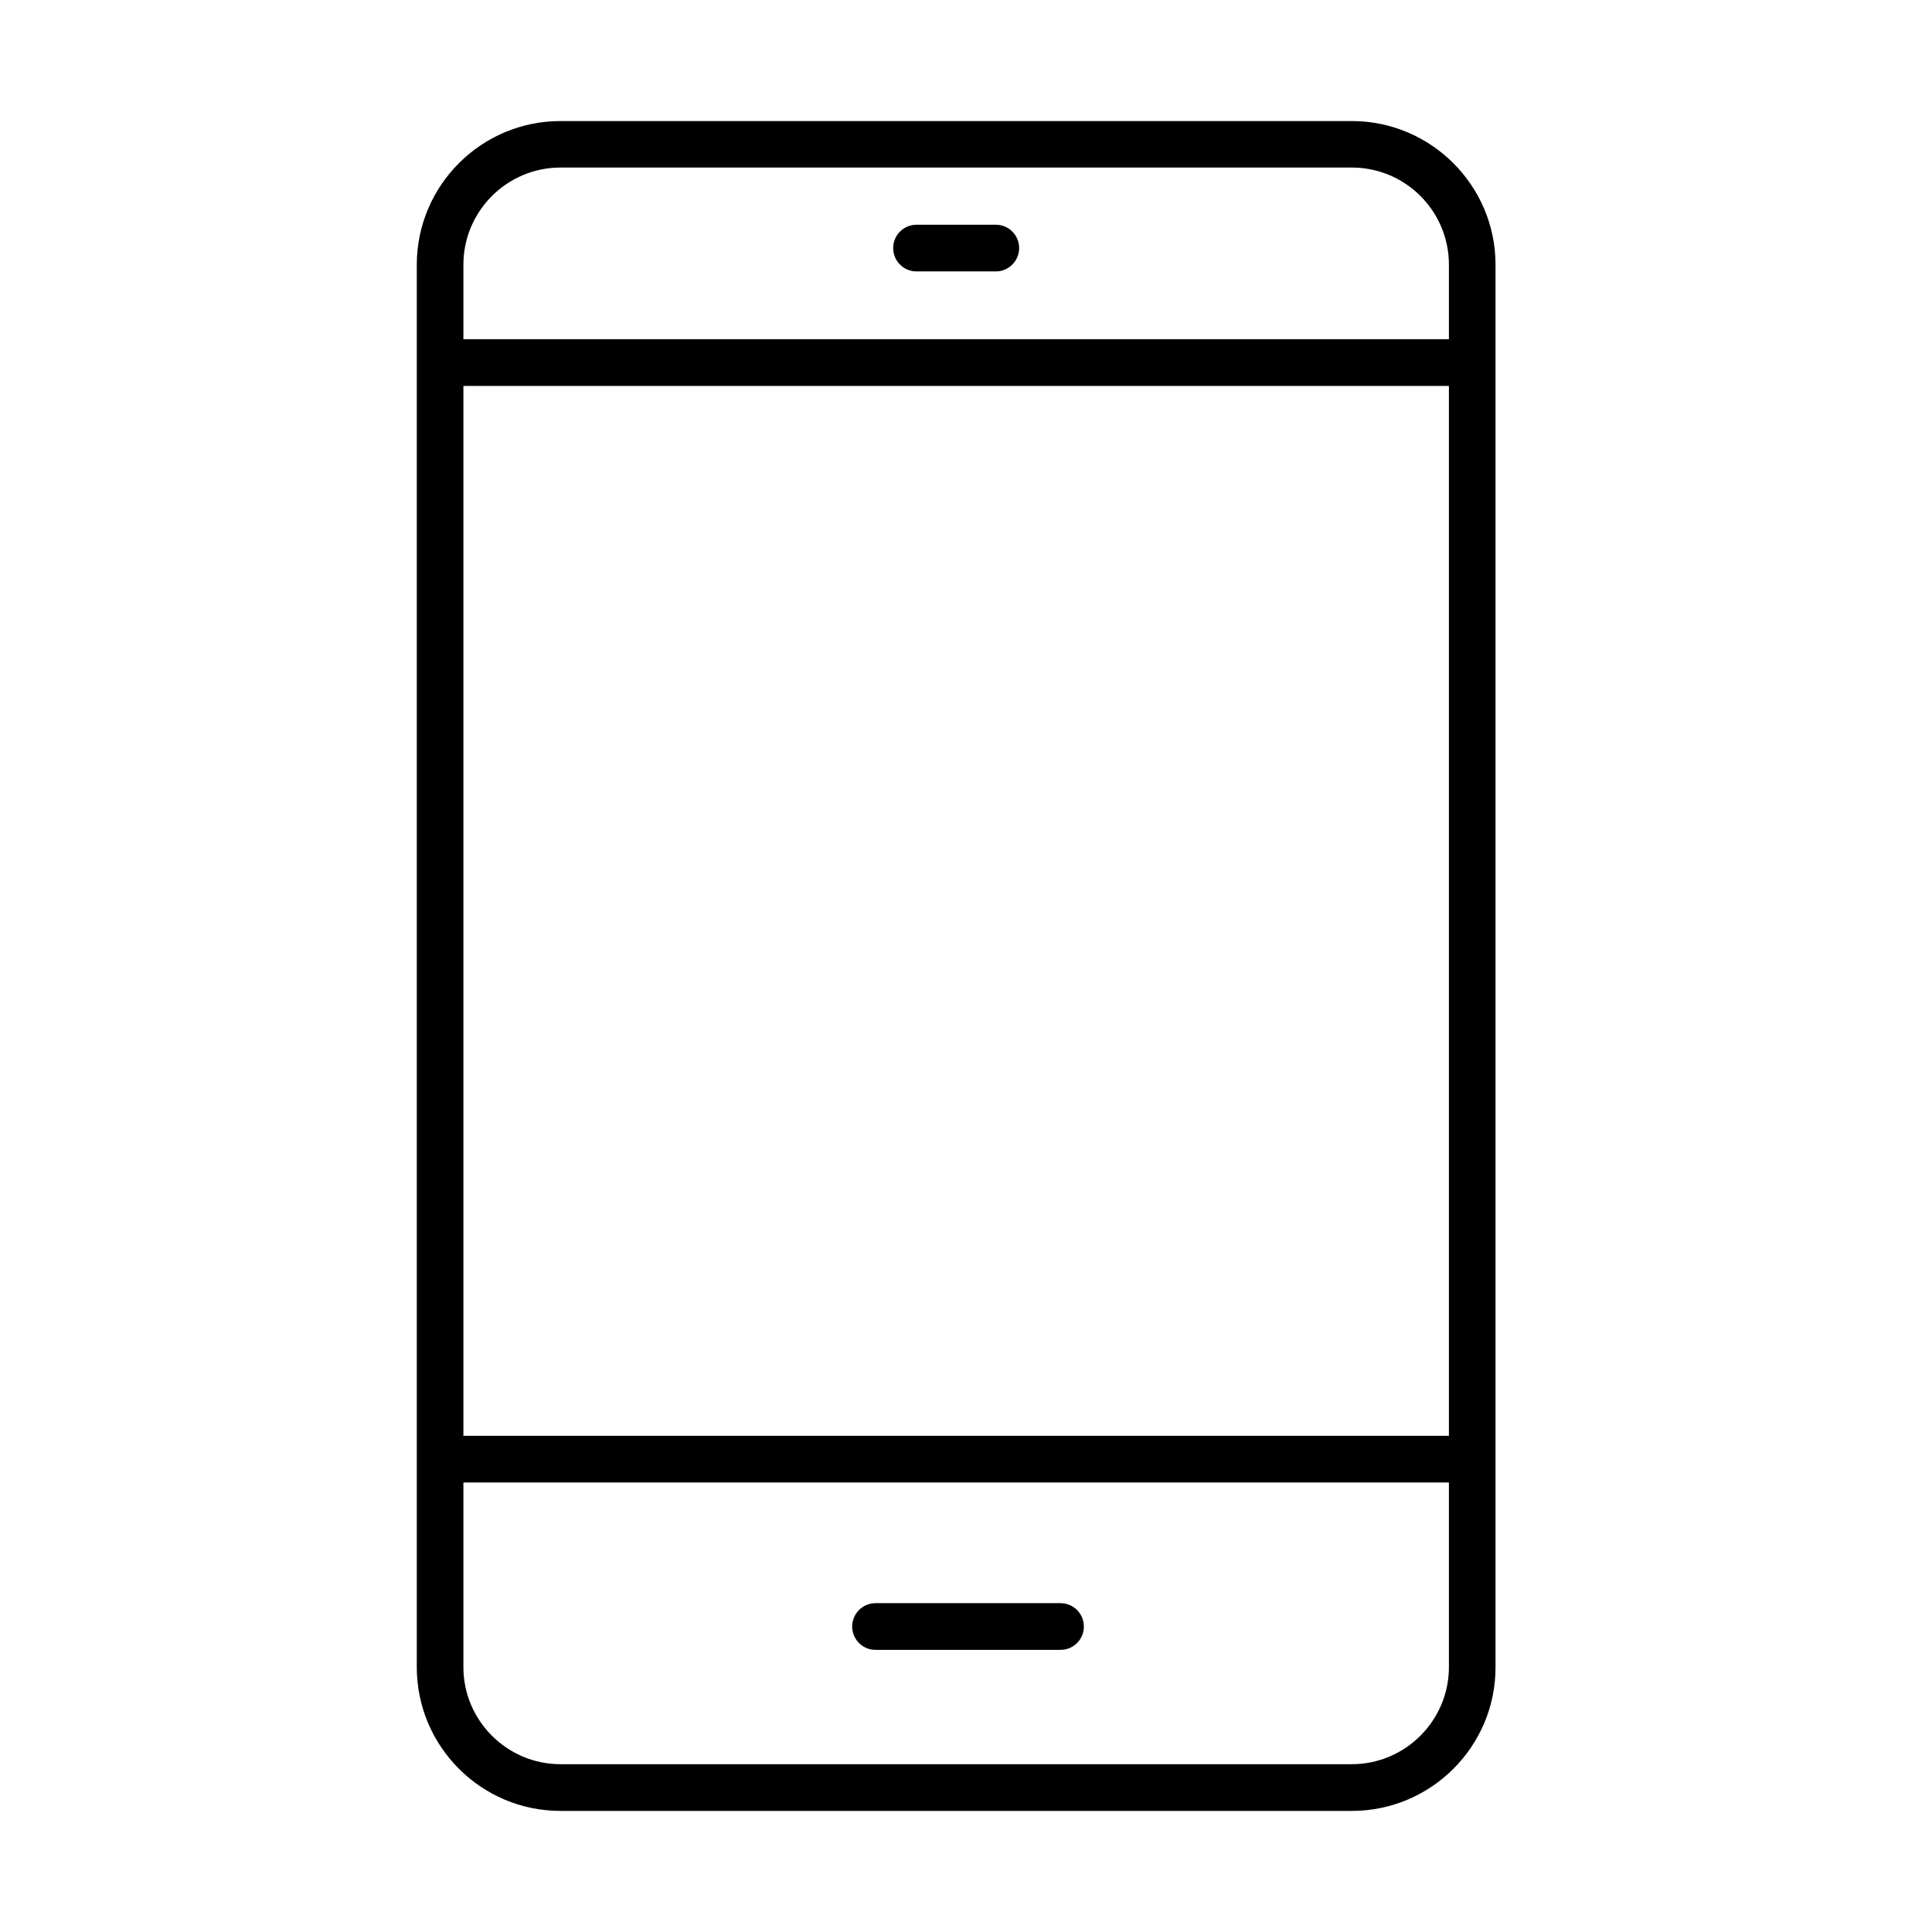
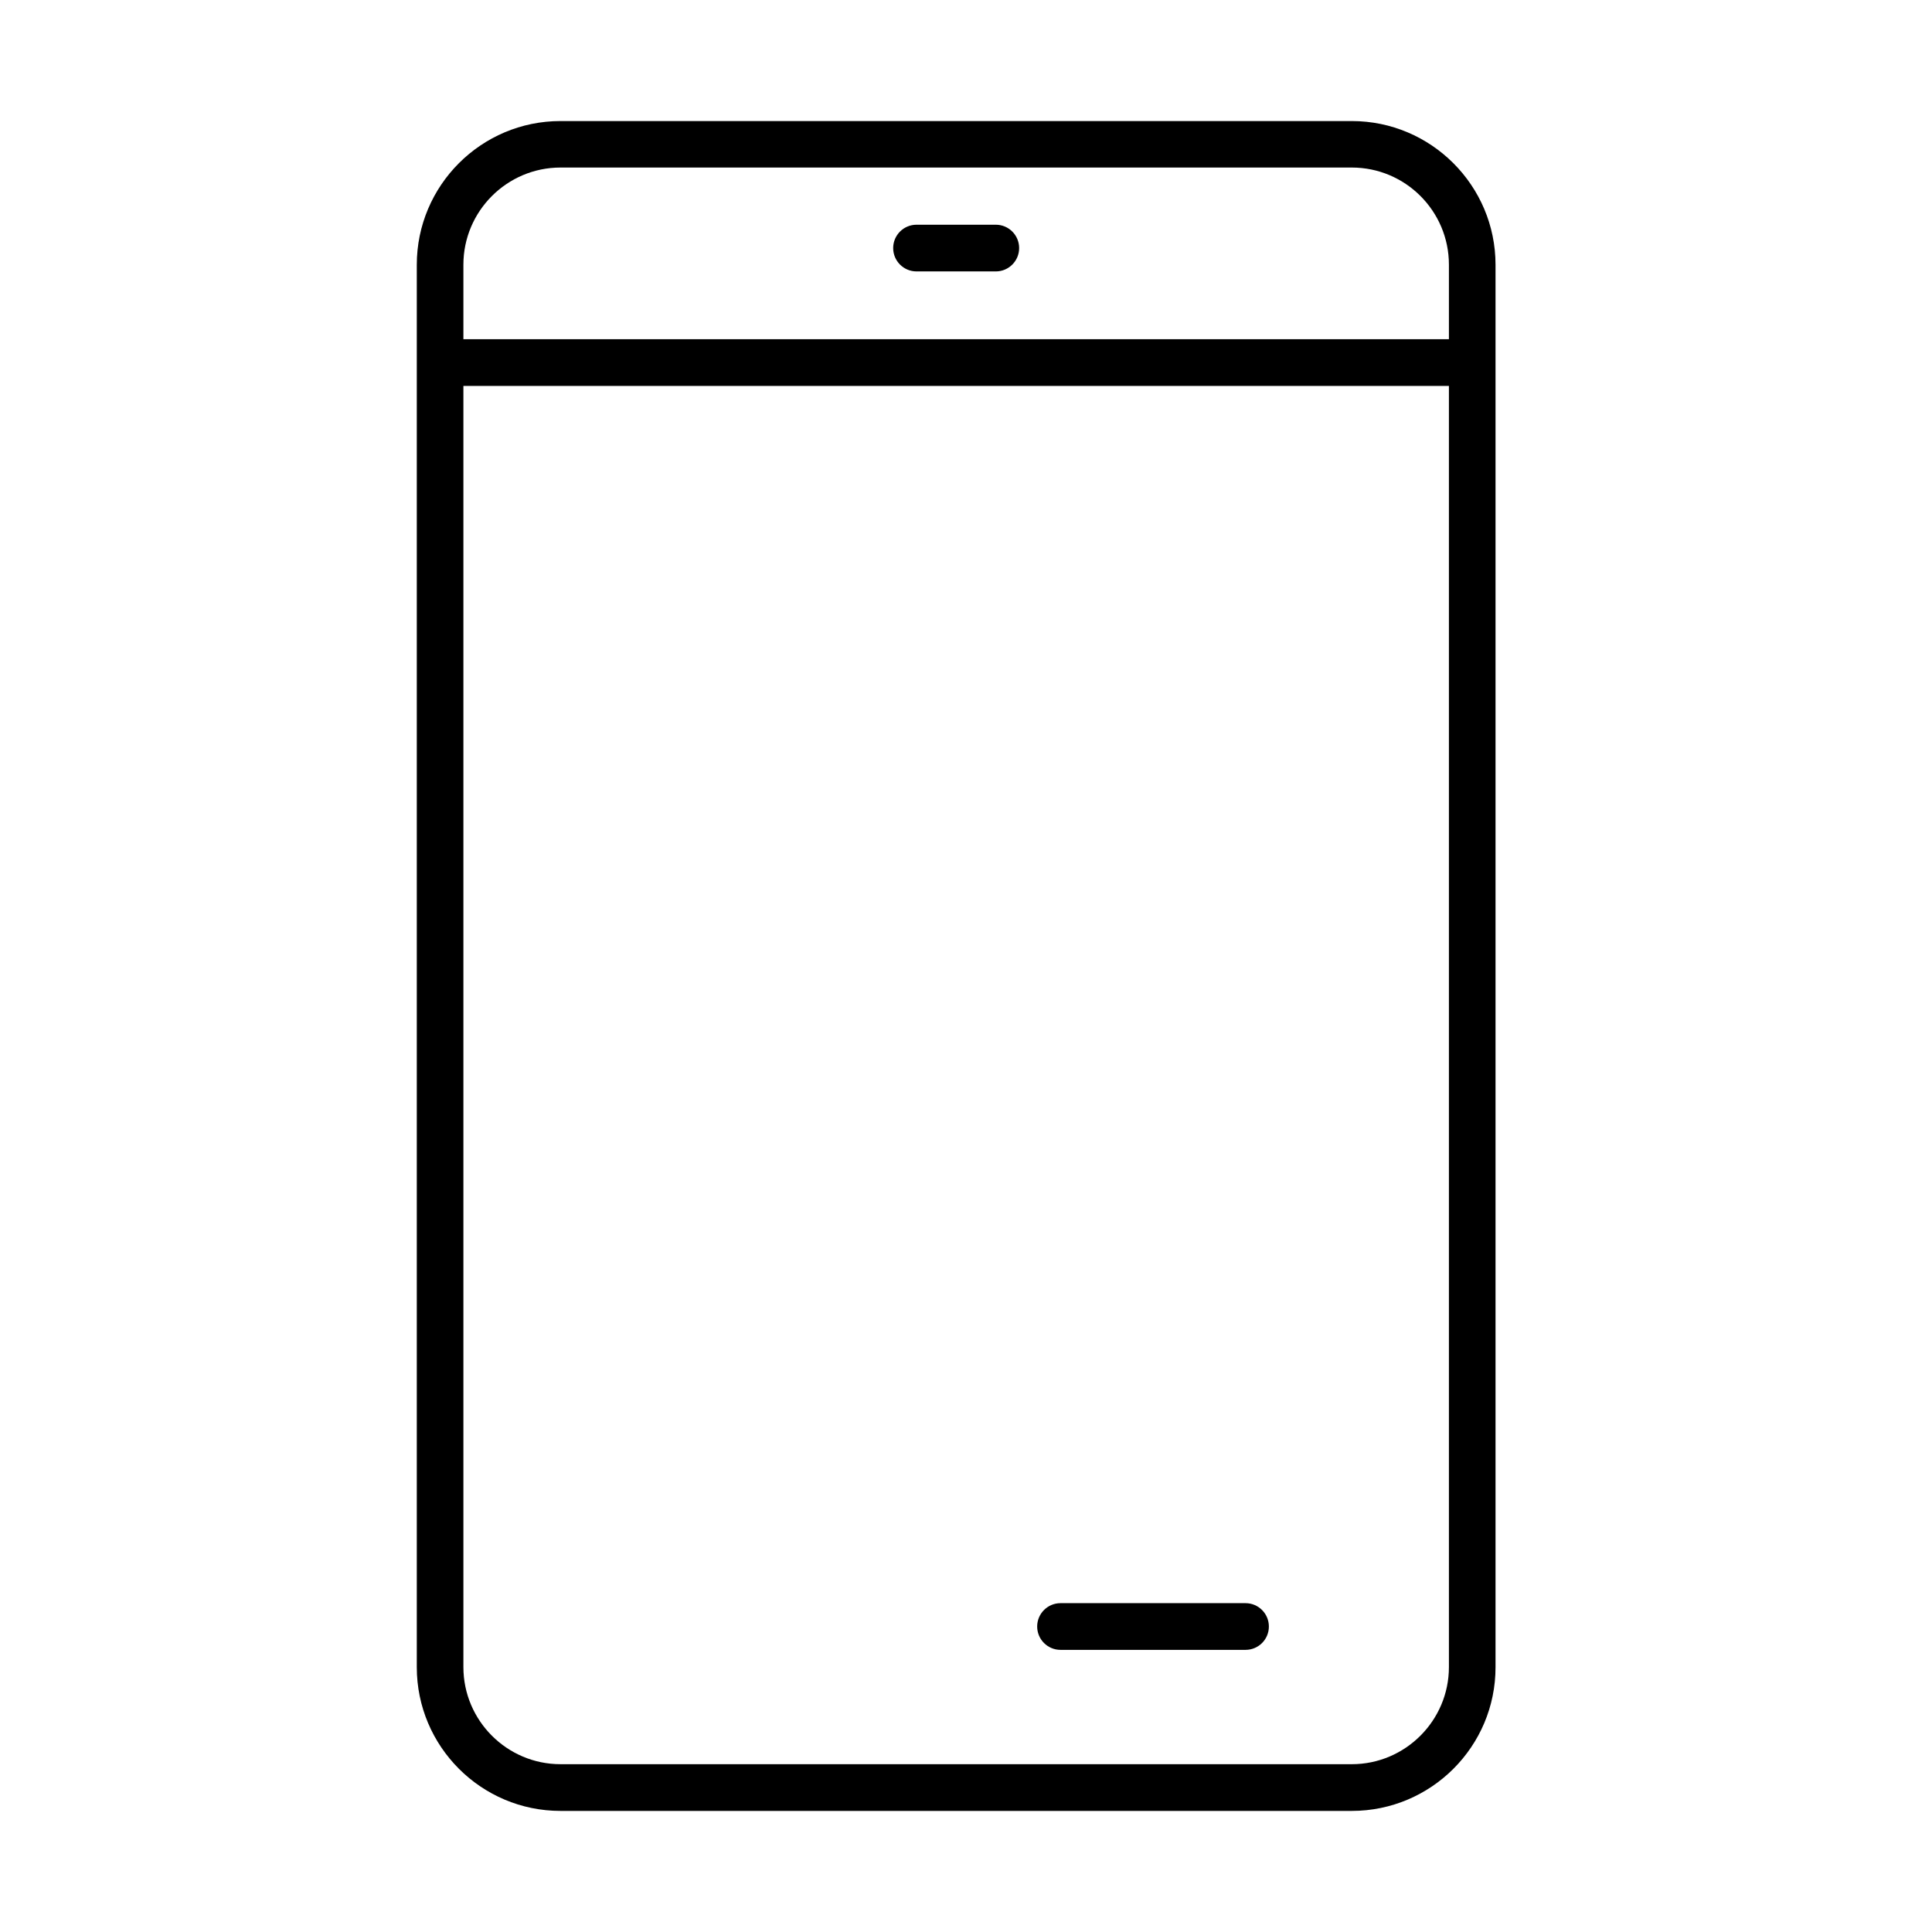
<svg xmlns="http://www.w3.org/2000/svg" fill="#000000" width="800px" height="800px" version="1.1" viewBox="144 144 512 512">
  <g>
    <path d="m502.24 623.91h-209.7c-21.012 0-38.086-17.078-38.086-38.09v-371.65c0-21.012 17.074-38.09 38.086-38.09h209.7c21.012 0 38.09 17.102 38.09 38.09v371.65c0.023 21.012-17.078 38.09-38.09 38.09zm-209.7-435.51c-14.18 0-25.734 11.559-25.734 25.742v371.65c0 14.18 11.555 25.738 25.734 25.738h209.7c14.18 0 25.738-11.559 25.738-25.738v-371.65c0-14.207-11.531-25.742-25.738-25.742z" />
    <path d="m533.38 246.27h-271.94c-3.414 0-6.188-2.773-6.188-6.188 0-3.414 2.773-6.188 6.188-6.188h271.94c3.414 0 6.188 2.773 6.188 6.188-0.023 3.414-2.773 6.188-6.188 6.188z" />
-     <path d="m533.6 536.88h-271.94c-3.414 0-6.188-2.773-6.188-6.188 0-3.418 2.773-6.188 6.188-6.188h271.94c3.414 0 6.188 2.769 6.188 6.188 0 3.438-2.773 6.188-6.188 6.188z" />
-     <path d="m425.05 581.23h-49.027c-3.414 0-6.188-2.773-6.188-6.188 0-3.418 2.773-6.188 6.188-6.188h49.027c3.414 0 6.188 2.769 6.188 6.188 0 3.438-2.773 6.188-6.188 6.188z" />
+     <path d="m425.05 581.23c-3.414 0-6.188-2.773-6.188-6.188 0-3.418 2.773-6.188 6.188-6.188h49.027c3.414 0 6.188 2.769 6.188 6.188 0 3.438-2.773 6.188-6.188 6.188z" />
    <path d="m407.9 215.93h-21.012c-3.418 0-6.188-2.773-6.188-6.188 0-3.418 2.769-6.188 6.188-6.188h21.012c3.414 0 6.184 2.769 6.184 6.188 0 3.414-2.769 6.188-6.184 6.188z" />
  </g>
</svg>